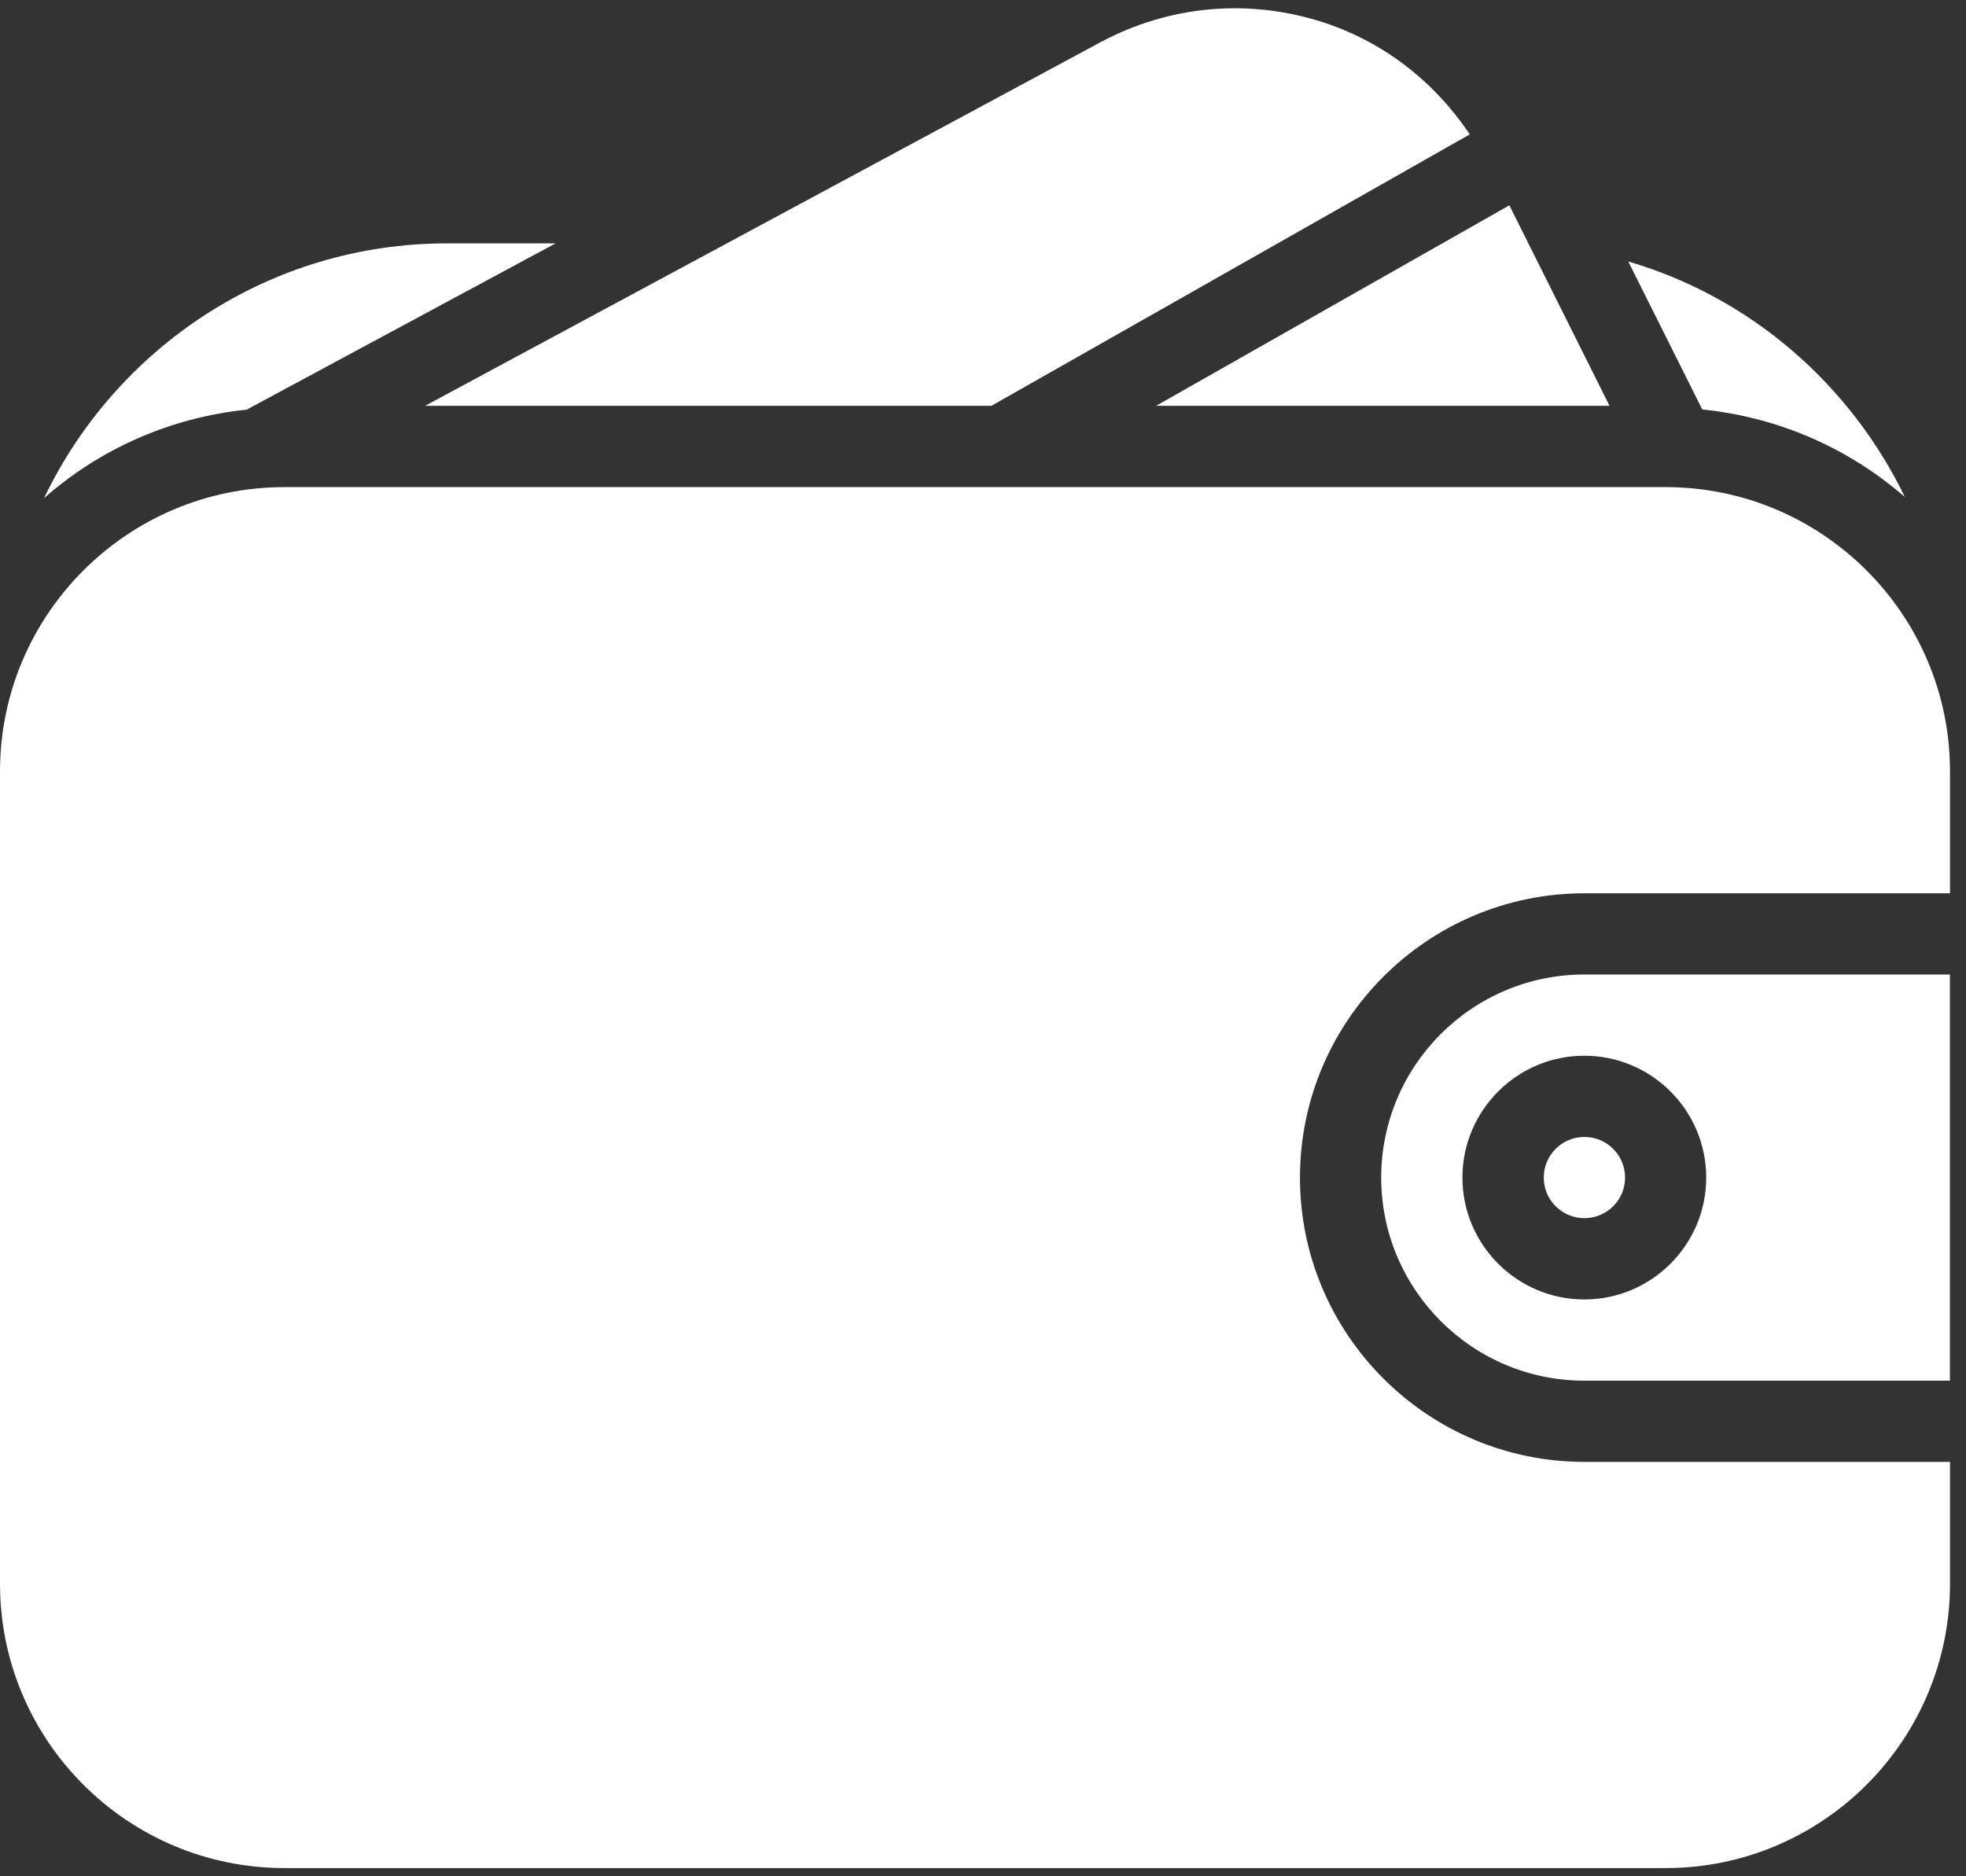
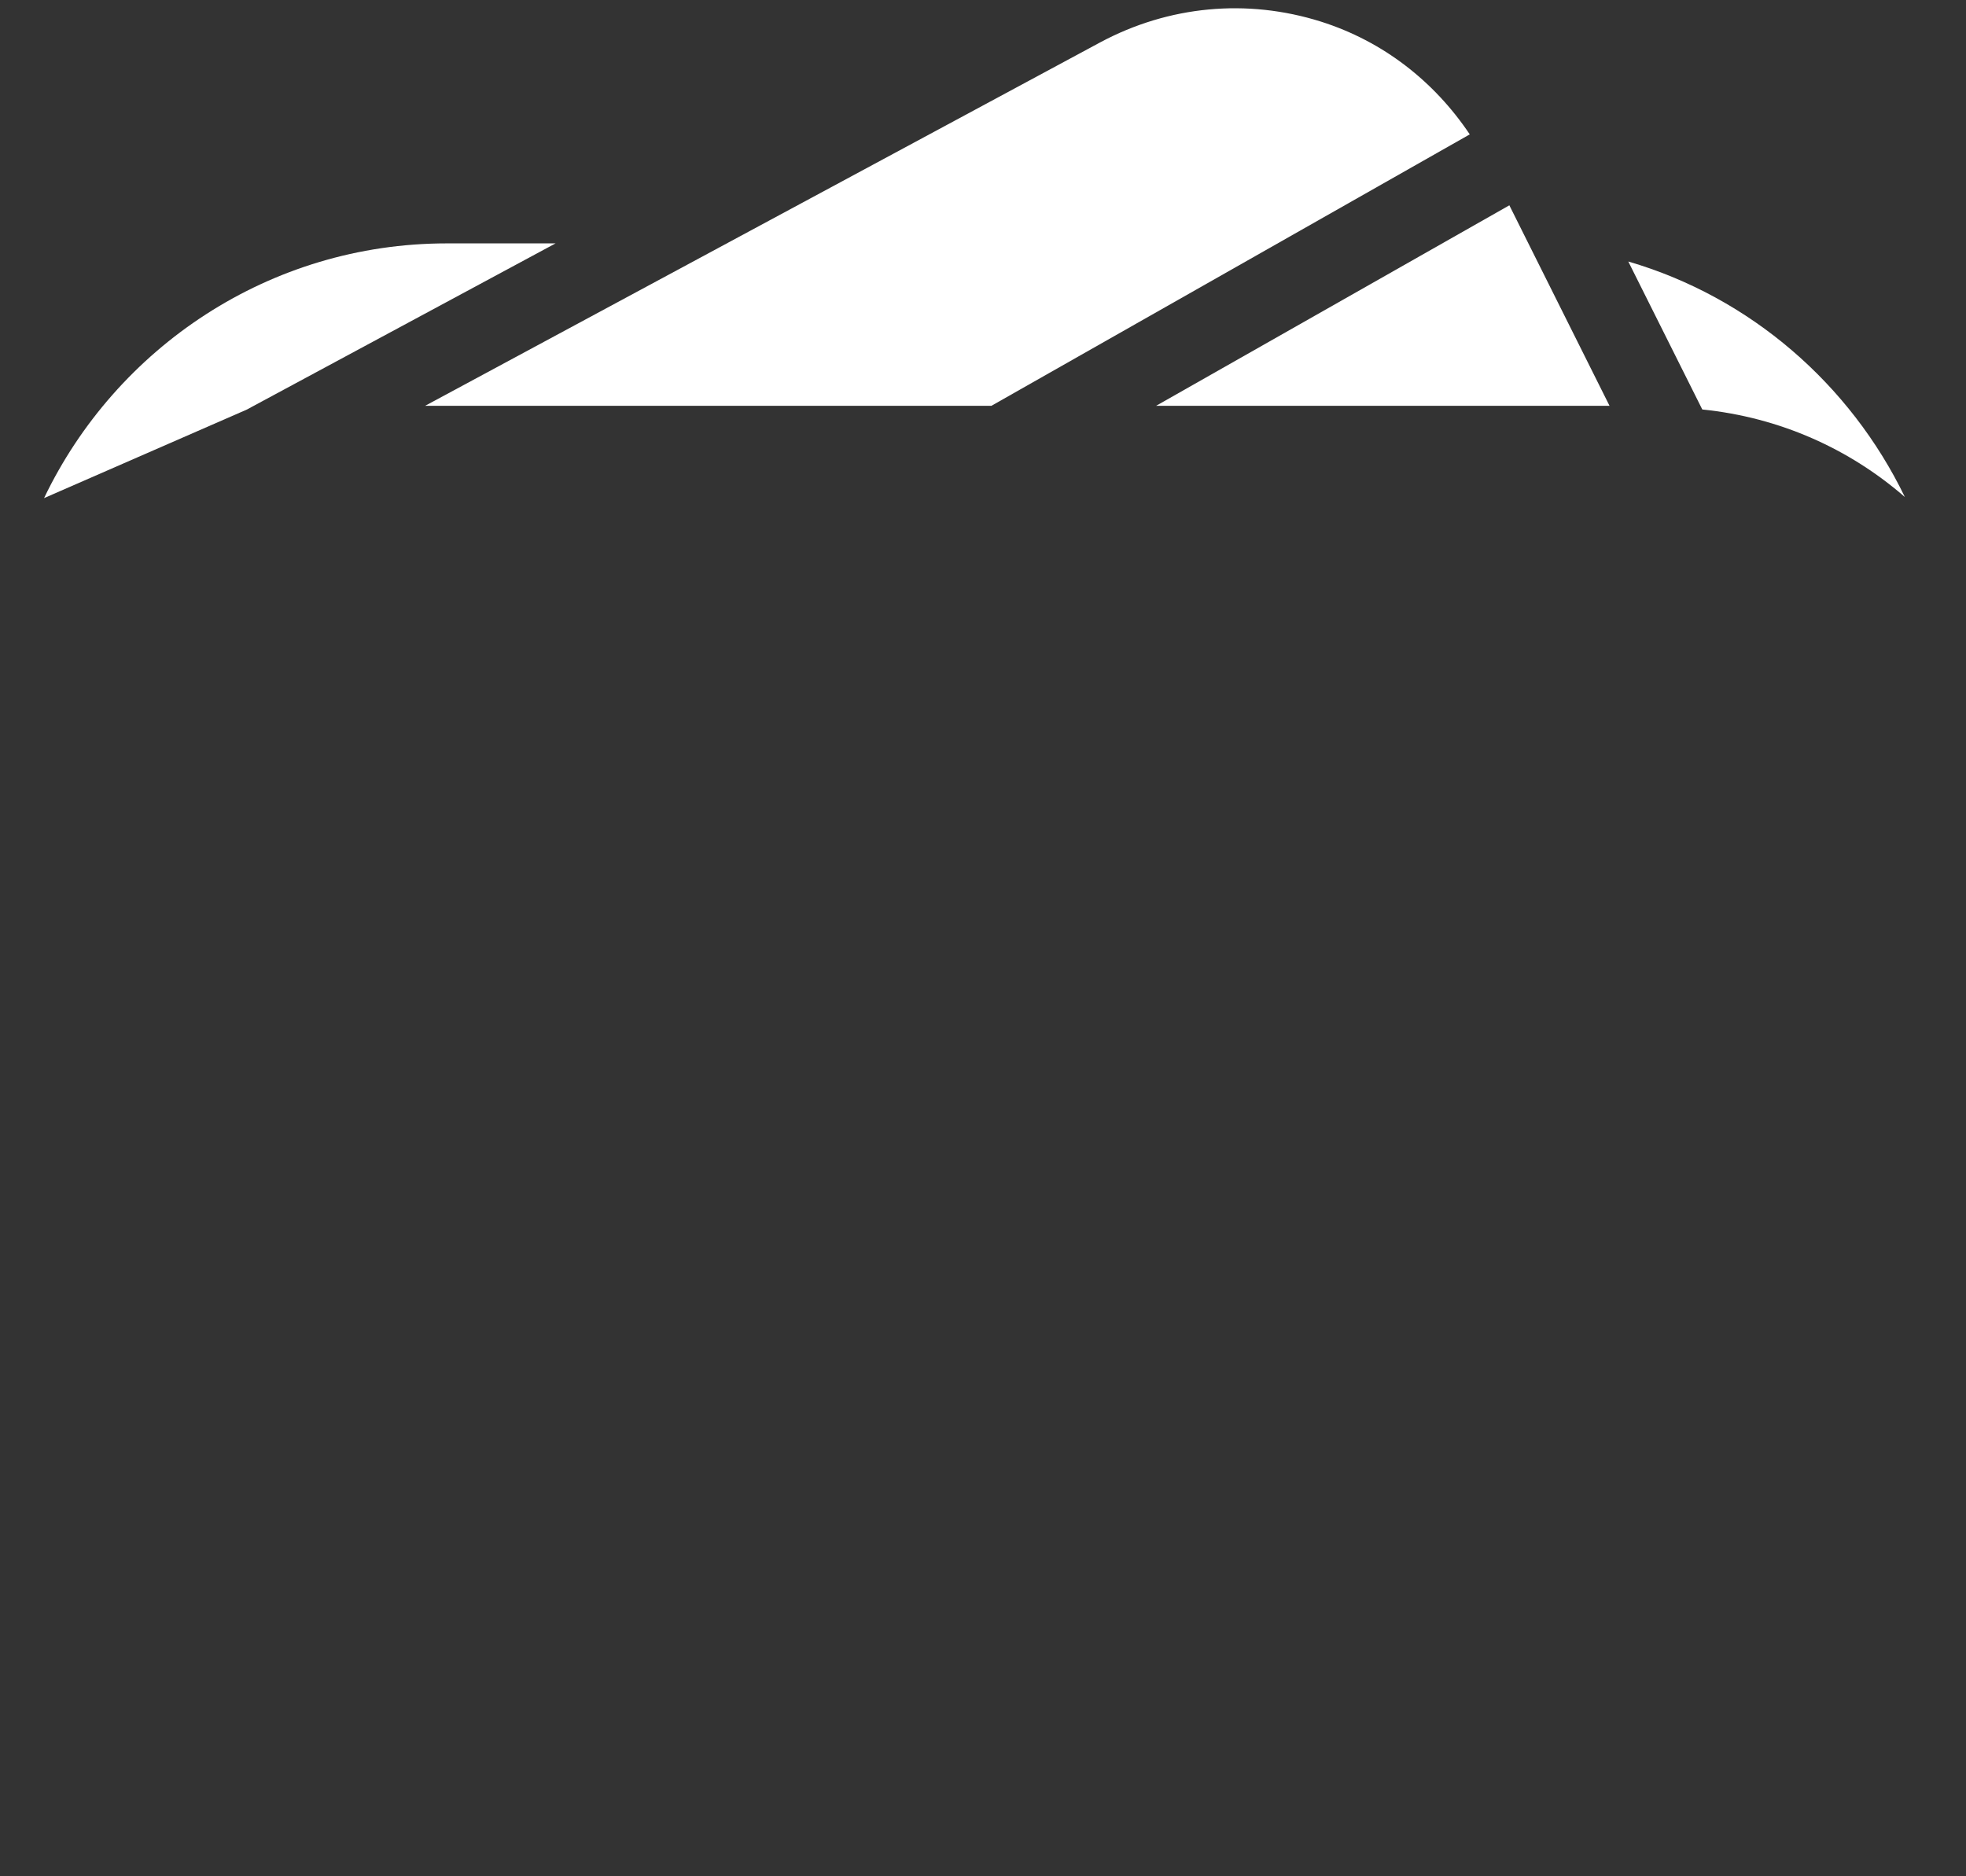
<svg xmlns="http://www.w3.org/2000/svg" width="22" height="21" viewBox="0 0 22 21" fill="none">
  <rect x="0" y="0" width="22" height="21" fill="#333333" stroke="none" />
-   <path d="M17.73 13.634C17.981 13.634 18.185 13.431 18.185 13.18C18.185 12.929 17.981 12.725 17.73 12.725C17.479 12.725 17.275 12.929 17.275 13.18C17.275 13.431 17.479 13.634 17.73 13.634Z" fill="white" />
-   <path d="M15.456 13.18C15.456 14.433 16.475 15.453 17.729 15.453H21.82V10.907H17.729C16.475 10.907 15.456 11.926 15.456 13.18ZM19.093 13.18C19.093 13.932 18.481 14.544 17.729 14.544C16.977 14.544 16.365 13.932 16.365 13.18C16.365 12.428 16.977 11.816 17.729 11.816C18.481 11.816 19.093 12.428 19.093 13.18Z" fill="white" />
-   <path d="M17.73 16.362C15.975 16.362 14.547 14.935 14.547 13.18C14.547 11.425 15.975 9.998 17.73 9.998H21.821V8.634C21.821 6.879 20.393 5.452 18.639 5.452H3.182C1.427 5.452 0 6.879 0 8.634V17.726C0 19.481 1.427 20.908 3.182 20.908H18.639C20.393 20.908 21.821 19.481 21.821 17.726V16.362H17.73Z" fill="white" />
  <path d="M21.316 5.563C20.705 4.301 19.588 3.326 18.221 2.927L19.049 4.583C19.914 4.671 20.694 5.022 21.316 5.563Z" fill="white" />
-   <path d="M2.76 4.585L6.217 2.724H5.001C3.014 2.724 1.299 3.892 0.493 5.575C1.113 5.029 1.894 4.675 2.76 4.585Z" fill="white" />
+   <path d="M2.76 4.585L6.217 2.724H5.001C3.014 2.724 1.299 3.892 0.493 5.575Z" fill="white" />
  <path d="M11.094 4.542L16.447 1.504C16.048 0.909 15.476 0.462 14.782 0.242C13.954 -0.019 13.078 0.064 12.312 0.474L4.757 4.542H11.094Z" fill="white" />
  <path d="M18.011 4.542L16.89 2.298L12.937 4.542H18.011Z" fill="white" />
</svg>